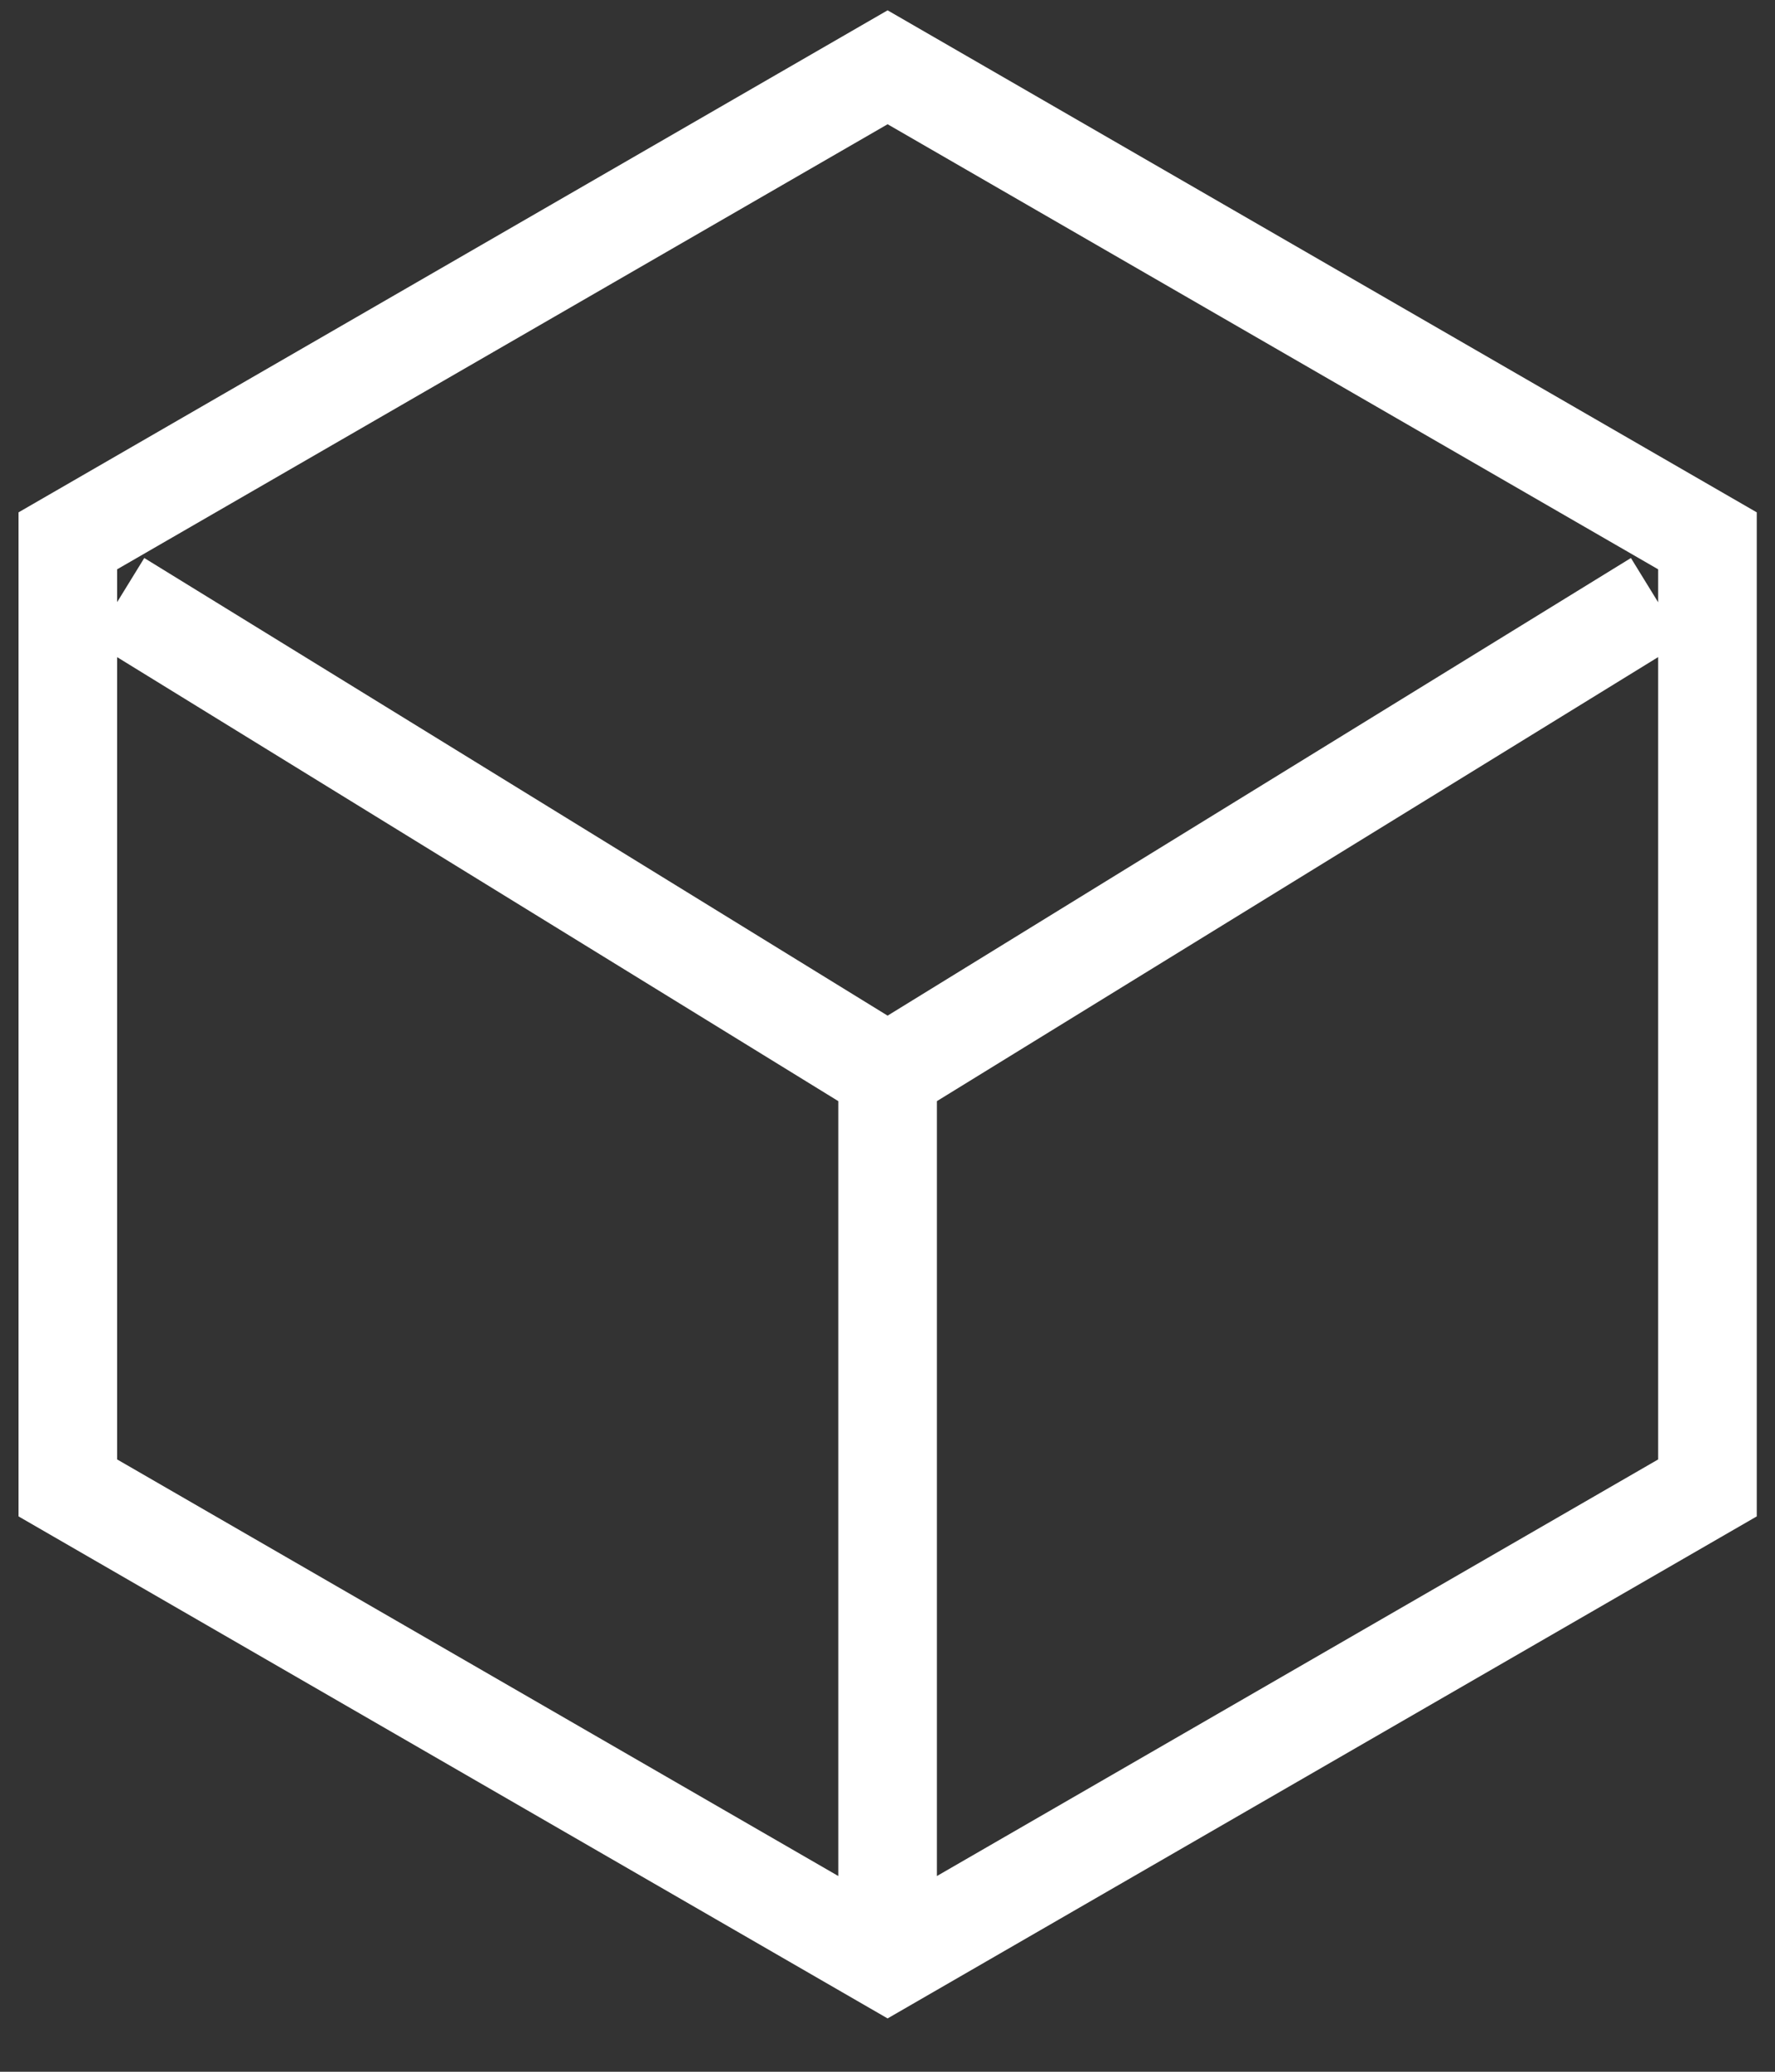
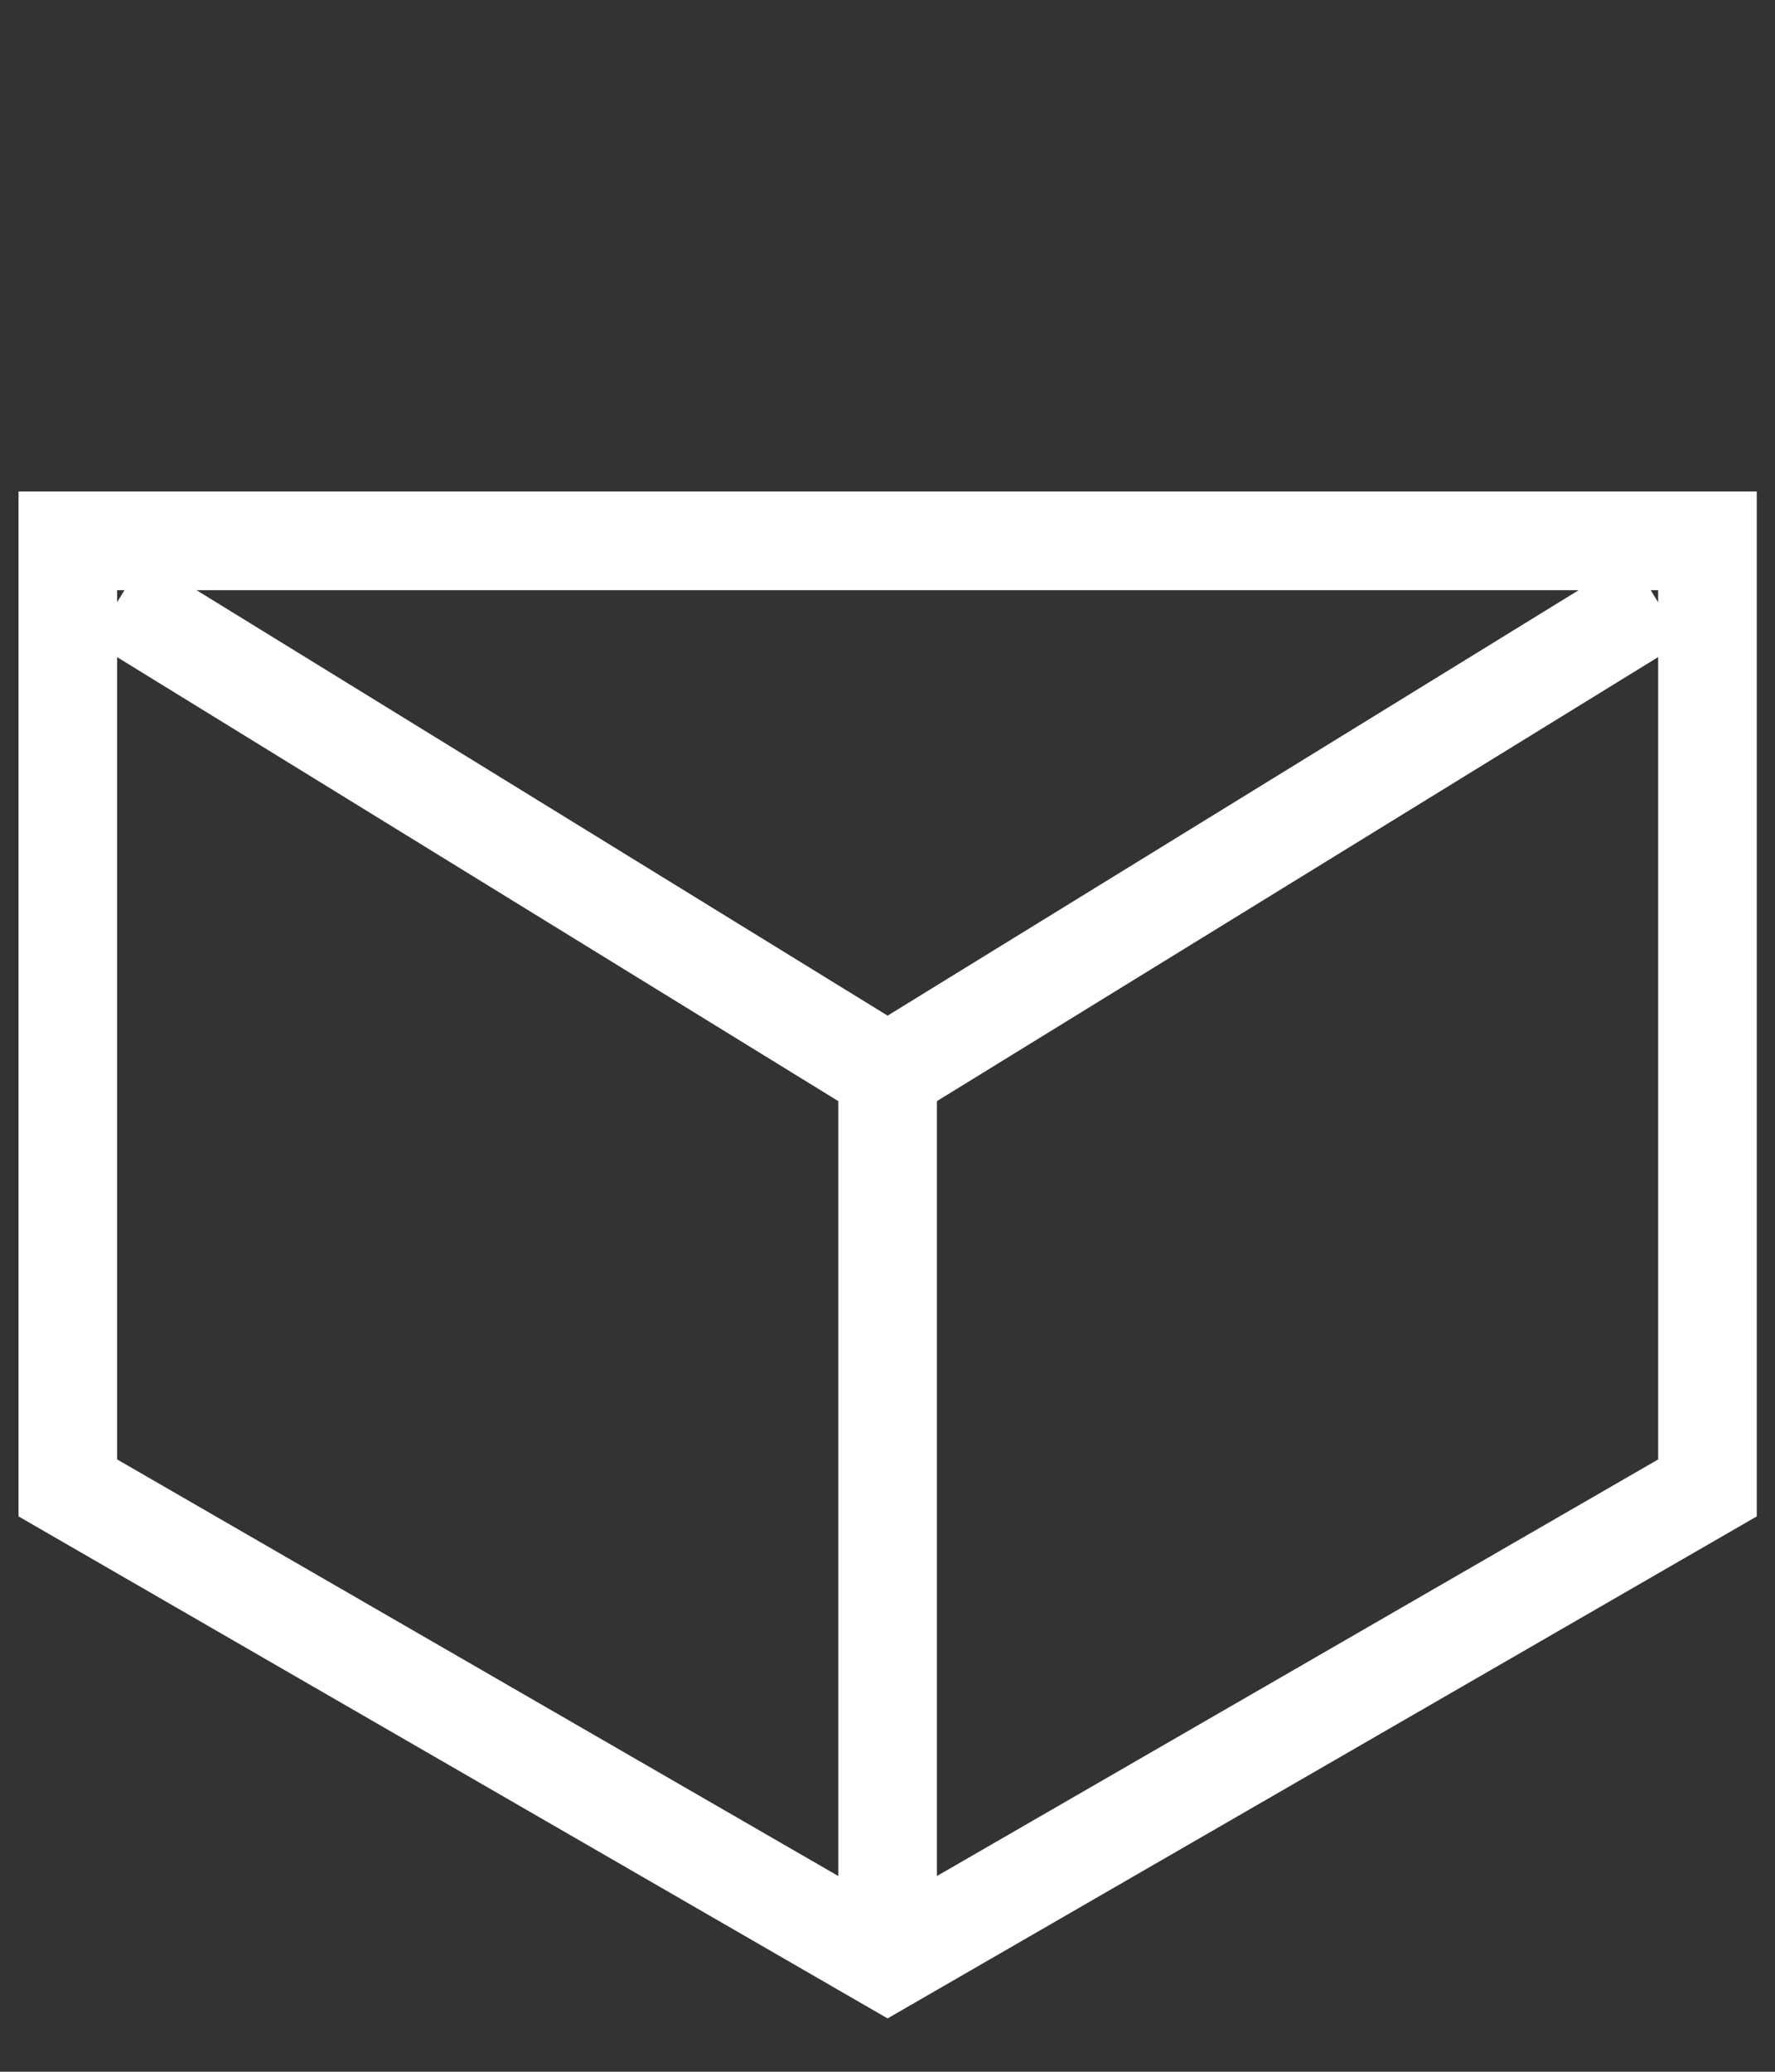
<svg xmlns="http://www.w3.org/2000/svg" width="18" height="21" viewBox="0 0 18 21" fill="none">
  <rect x="0" y="0" width="18" height="21" fill="#333333" stroke="none" />
-   <path d="M9.001 19.882L17.315 15.082V5.482L9.001 0.682L0.688 5.482V15.082L9.001 19.882ZM9.001 19.882V10.882M9.001 10.882L1.201 6.082M9.001 10.882L16.801 6.082" stroke="white" />
+   <path d="M9.001 19.882L17.315 15.082V5.482L0.688 5.482V15.082L9.001 19.882ZM9.001 19.882V10.882M9.001 10.882L1.201 6.082M9.001 10.882L16.801 6.082" stroke="white" />
</svg>